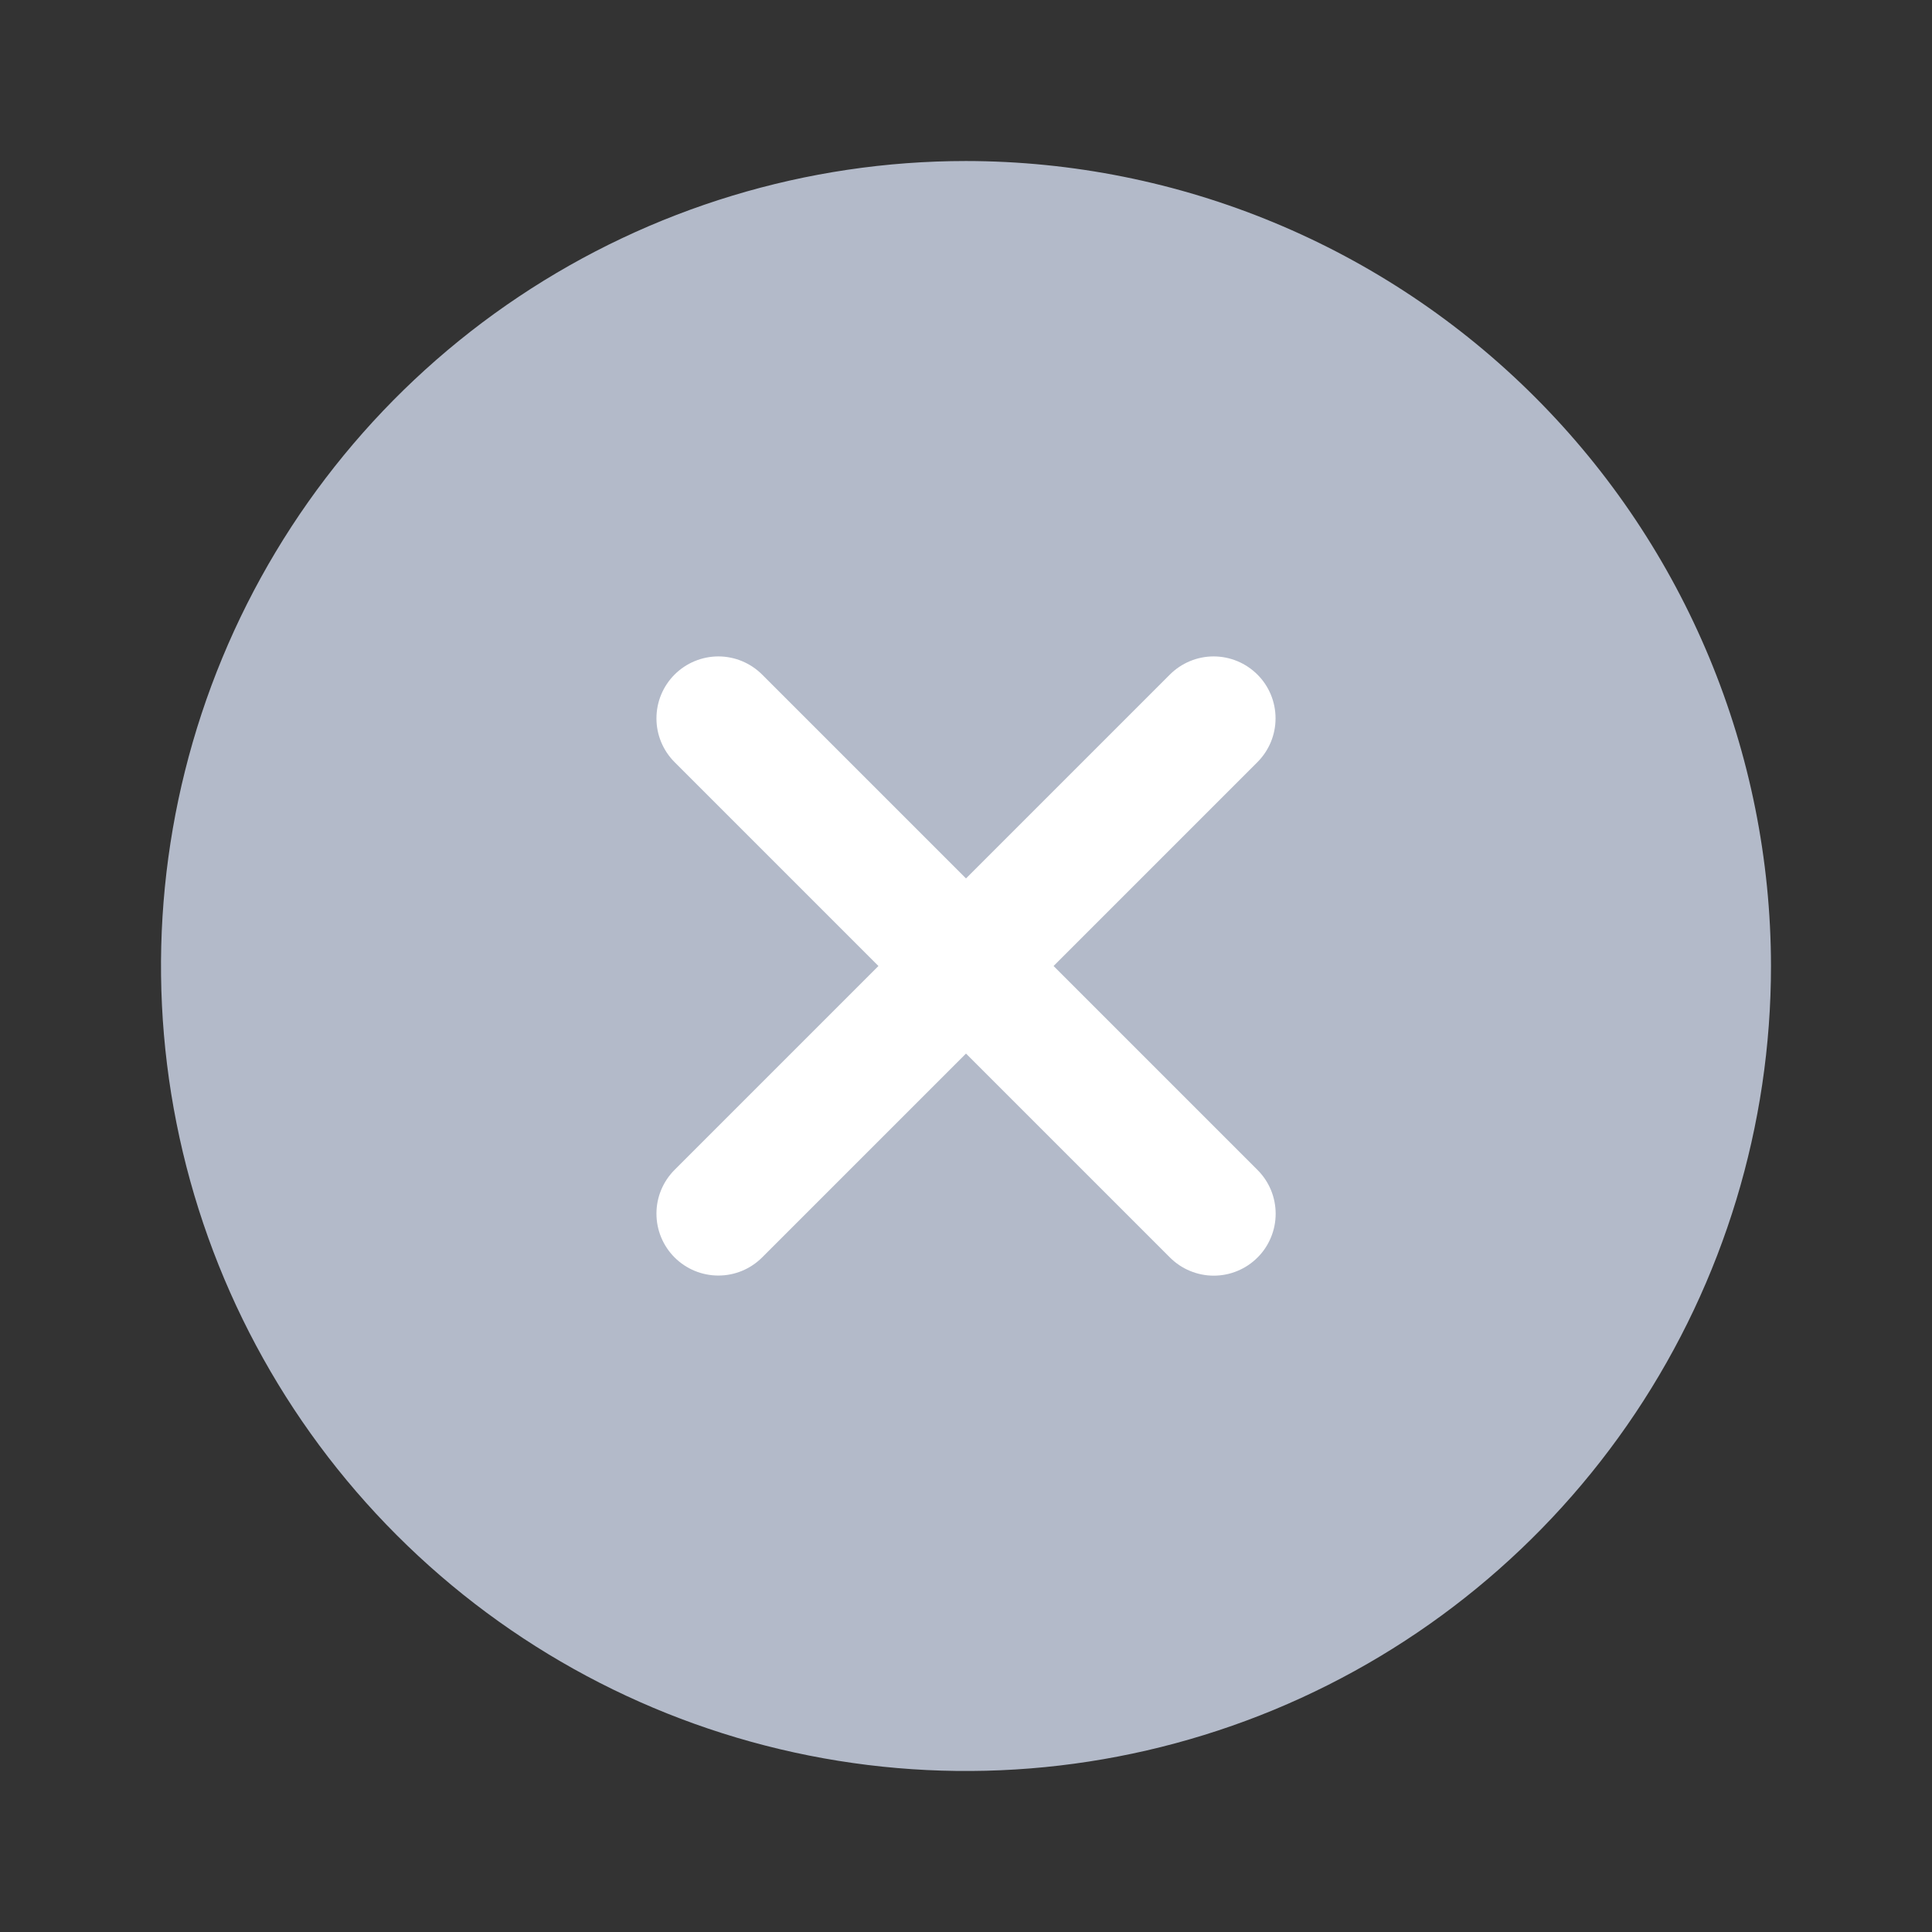
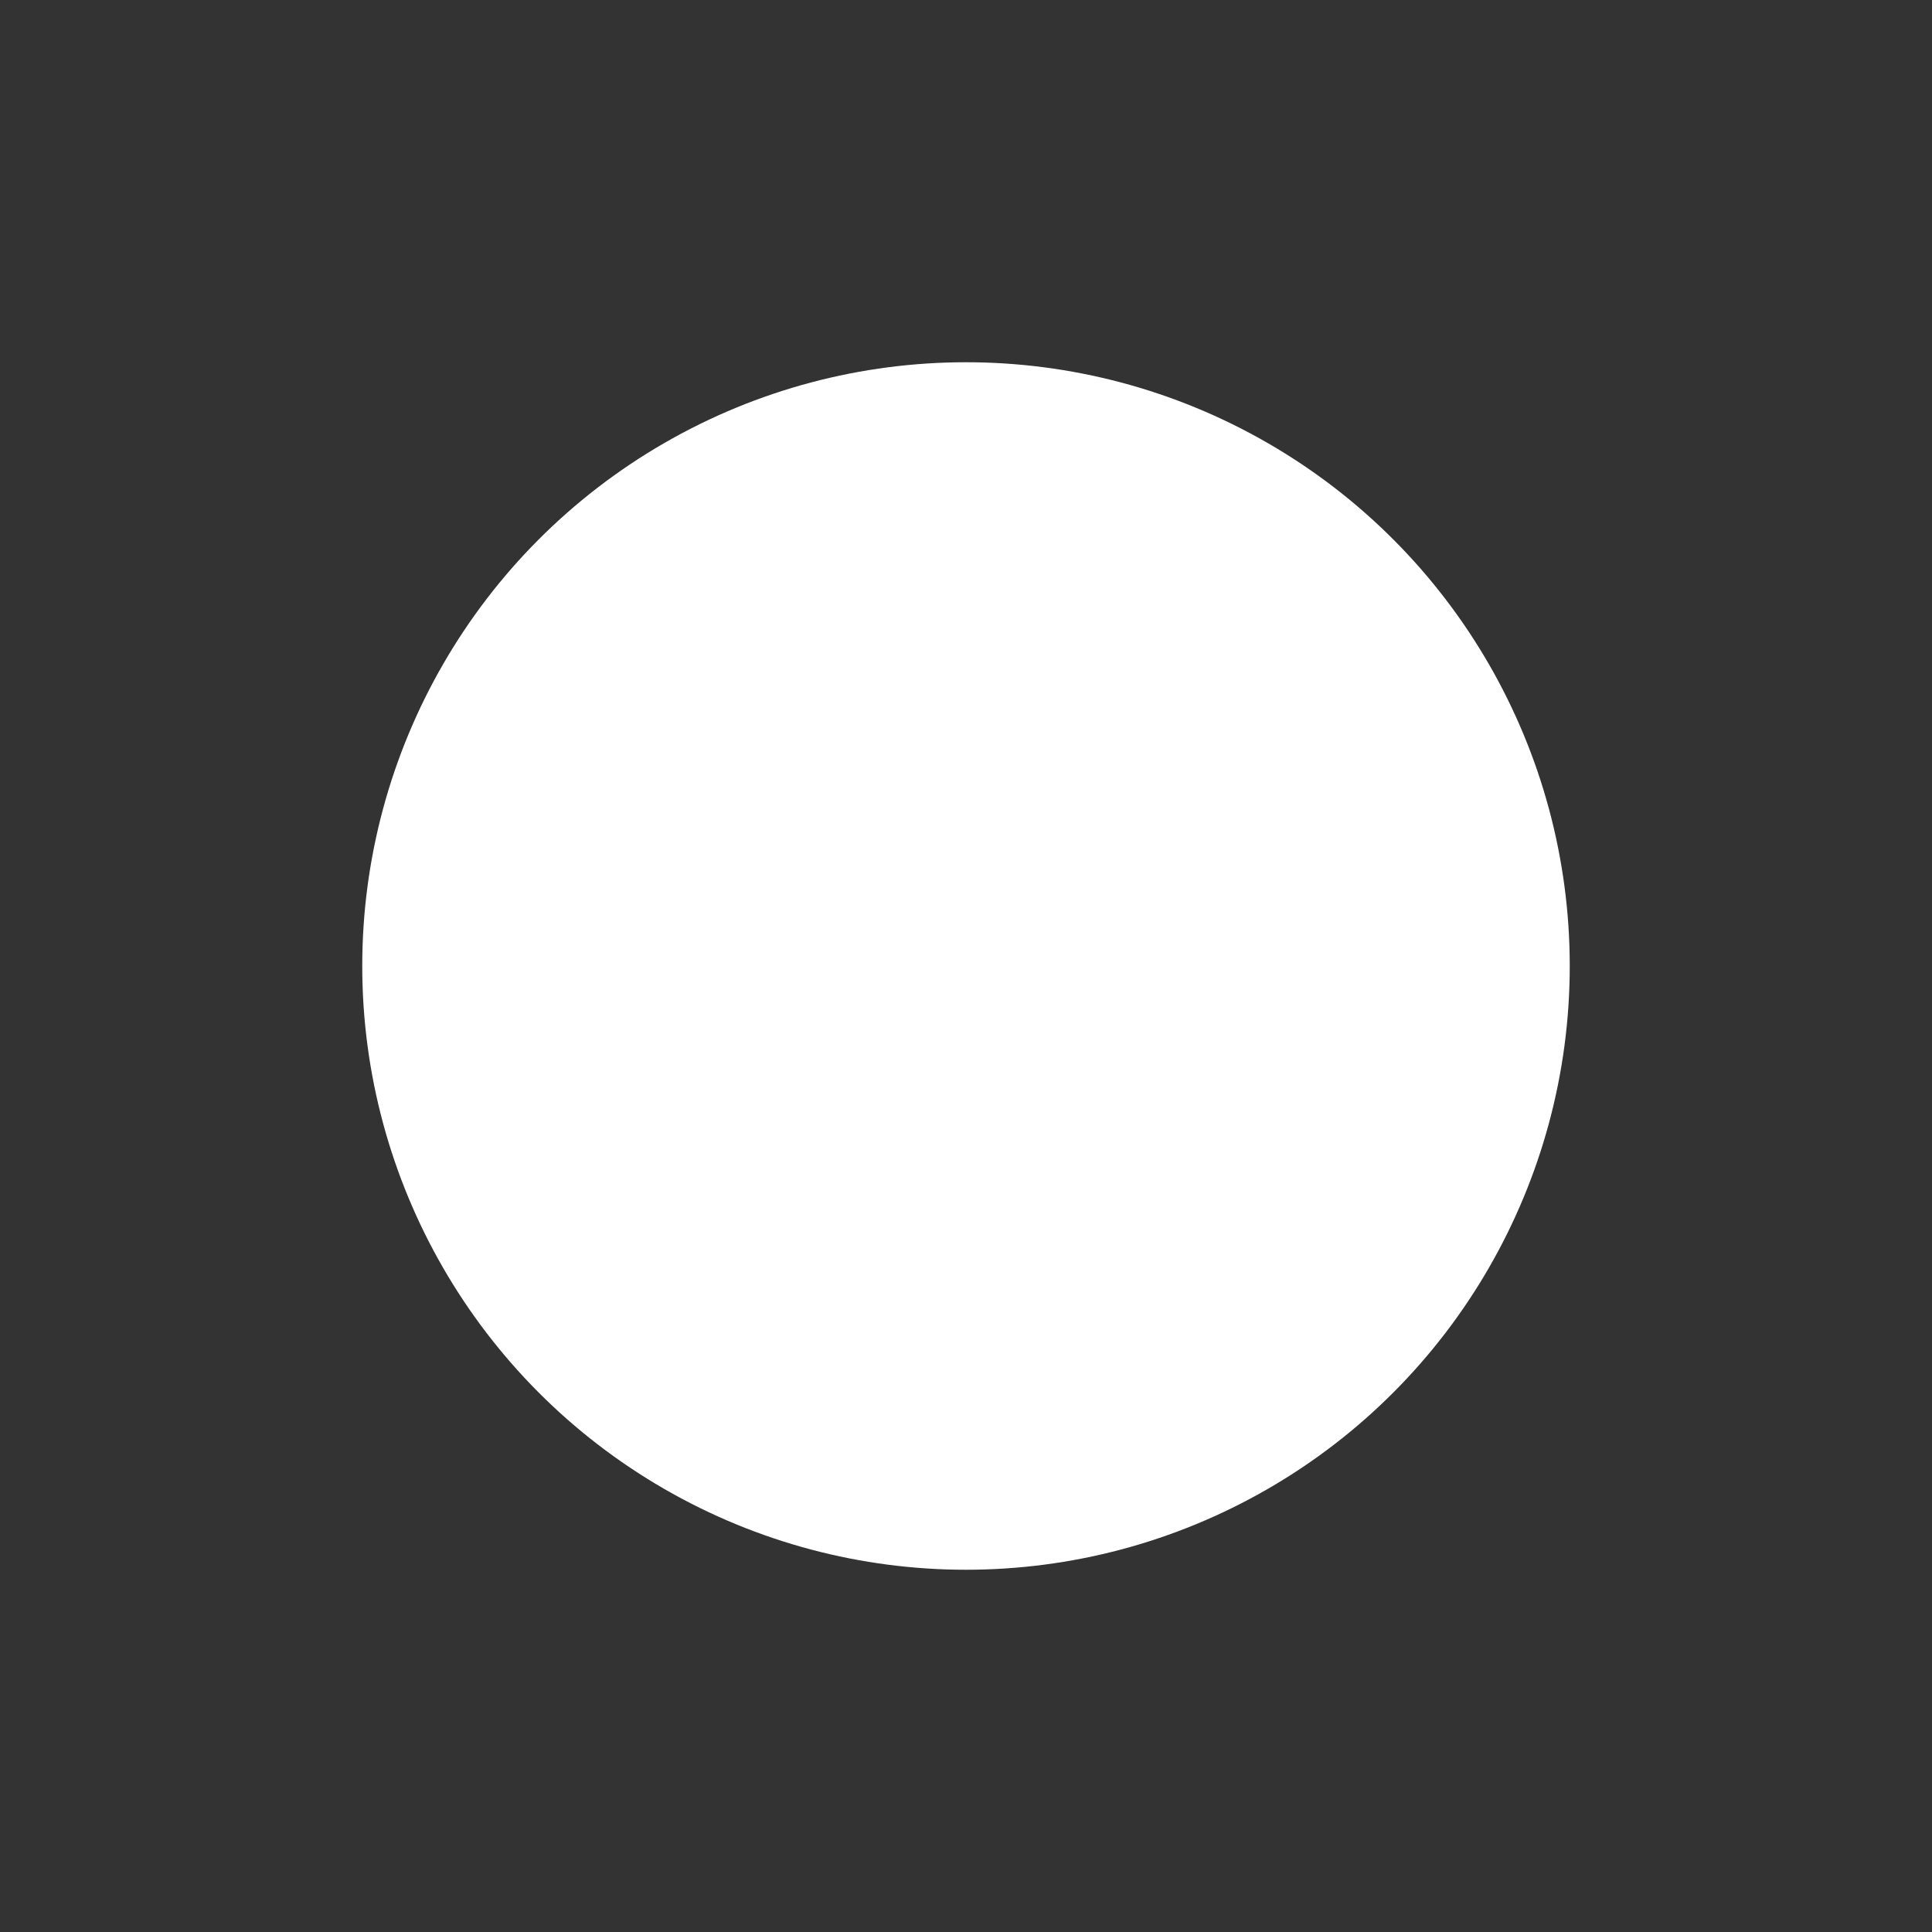
<svg xmlns="http://www.w3.org/2000/svg" width="50" height="50" viewBox="0 0 50 50" fill="none">
  <rect x="0" y="0" width="50" height="50" fill="#333333" stroke="none" />
  <circle cx="25" cy="25" r="15.625" fill="white" />
-   <path d="M25 4.167C20.88 4.167 16.852 5.389 13.426 7.678C10 9.967 7.329 13.221 5.753 17.027C4.176 20.834 3.763 25.023 4.567 29.064C5.371 33.106 7.355 36.818 10.269 39.731C13.182 42.645 16.894 44.629 20.936 45.433C24.977 46.237 29.166 45.824 32.973 44.248C36.779 42.671 40.033 40 42.322 36.574C44.612 33.148 45.833 29.12 45.833 25C45.827 19.477 43.63 14.181 39.724 10.276C35.819 6.37 30.523 4.173 25 4.167ZM32.543 30.277C32.693 30.426 32.811 30.603 32.892 30.797C32.972 30.991 33.014 31.2 33.014 31.411C33.014 31.621 32.973 31.83 32.892 32.024C32.812 32.219 32.694 32.396 32.545 32.544C32.396 32.693 32.219 32.812 32.024 32.892C31.83 32.973 31.621 33.014 31.411 33.014C31.2 33.014 30.992 32.972 30.797 32.891C30.603 32.811 30.426 32.692 30.277 32.543L25 27.266L19.723 32.543C19.422 32.843 19.015 33.012 18.59 33.011C18.166 33.011 17.758 32.842 17.458 32.542C17.158 32.242 16.989 31.835 16.989 31.41C16.988 30.985 17.157 30.578 17.457 30.277L22.734 25L17.457 19.723C17.157 19.422 16.988 19.015 16.989 18.59C16.989 18.165 17.158 17.758 17.458 17.458C17.758 17.158 18.166 16.989 18.59 16.988C19.015 16.988 19.422 17.157 19.723 17.457L25 22.734L30.277 17.457C30.578 17.157 30.985 16.988 31.41 16.988C31.835 16.989 32.242 17.158 32.542 17.458C32.843 17.758 33.011 18.165 33.011 18.59C33.012 19.015 32.843 19.422 32.543 19.723L27.266 25L32.543 30.277Z" fill="#B3BAC9" />
</svg>